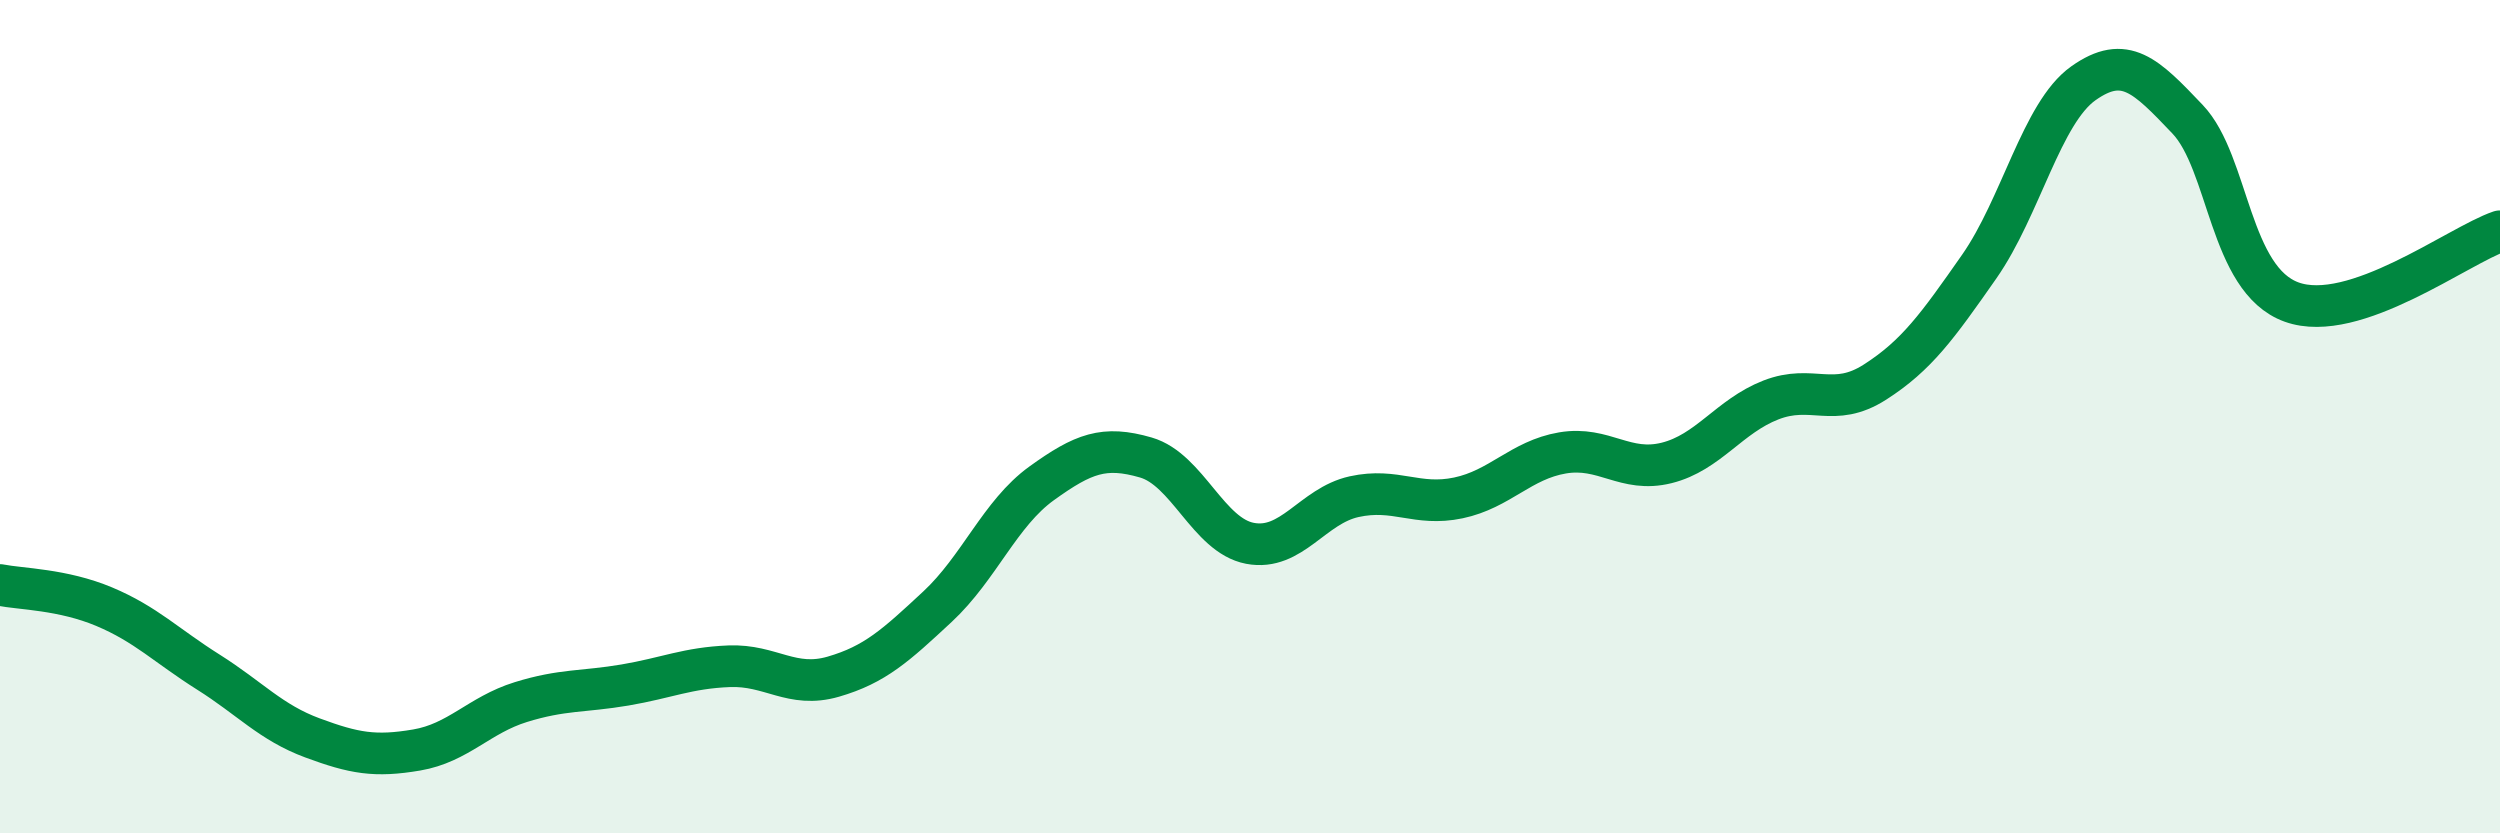
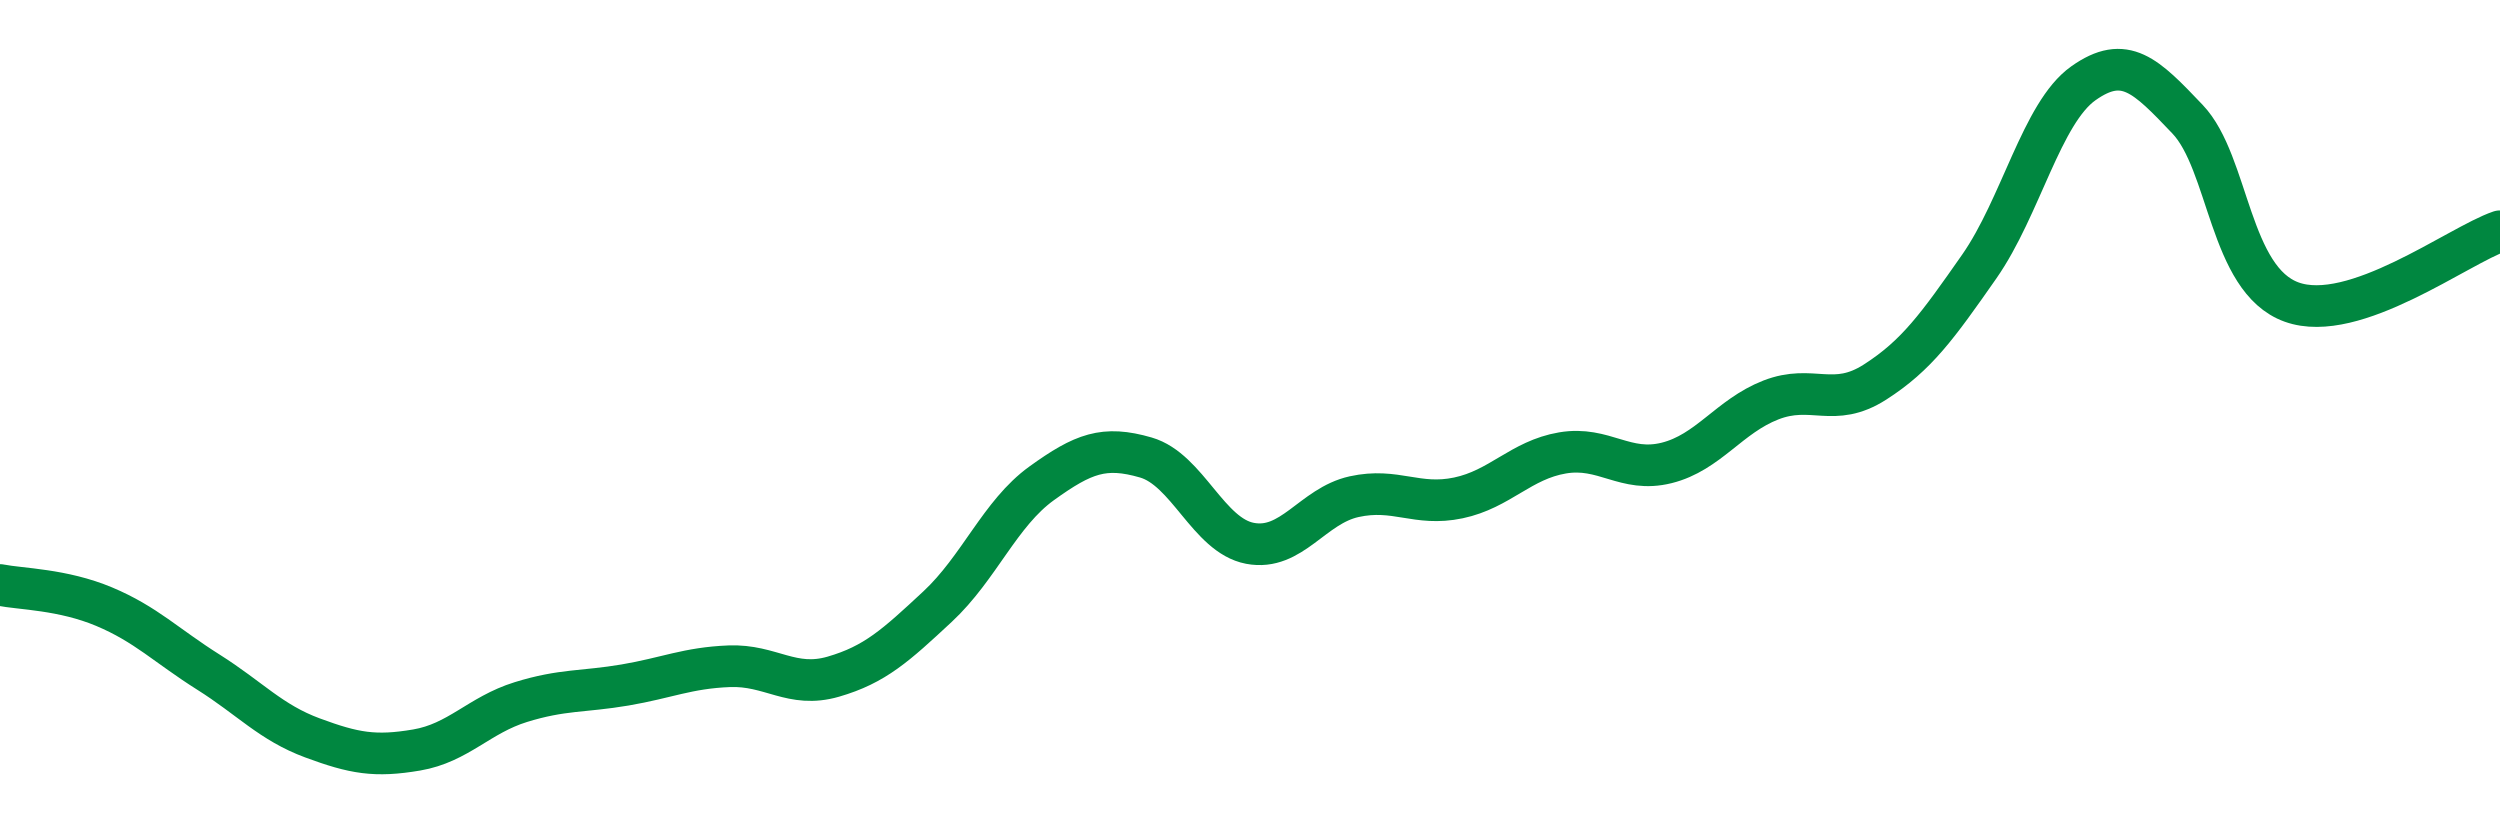
<svg xmlns="http://www.w3.org/2000/svg" width="60" height="20" viewBox="0 0 60 20">
-   <path d="M 0,14.04 C 0.5,14.14 1.5,14.14 2.5,14.56 C 3.5,14.98 4,15.5 5,16.13 C 6,16.76 6.5,17.34 7.5,17.71 C 8.5,18.08 9,18.17 10,18 C 11,17.83 11.5,17.16 12.5,16.85 C 13.5,16.54 14,16.61 15,16.44 C 16,16.27 16.5,16.03 17.5,15.99 C 18.5,15.95 19,16.53 20,16.24 C 21,15.95 21.5,15.49 22.5,14.56 C 23.5,13.63 24,12.32 25,11.6 C 26,10.88 26.5,10.69 27.5,10.98 C 28.5,11.27 29,12.85 30,13.04 C 31,13.23 31.5,12.14 32.5,11.92 C 33.5,11.7 34,12.16 35,11.95 C 36,11.74 36.5,11.04 37.5,10.87 C 38.5,10.7 39,11.36 40,11.11 C 41,10.86 41.5,9.99 42.5,9.6 C 43.5,9.21 44,9.81 45,9.17 C 46,8.53 46.5,7.83 47.5,6.4 C 48.5,4.97 49,2.71 50,2 C 51,1.29 51.5,1.81 52.5,2.86 C 53.5,3.91 53.5,6.71 55,7.25 C 56.5,7.79 59,5.89 60,5.55L60 20L0 20Z" fill="#008740" opacity="0.1" stroke-linecap="round" stroke-linejoin="round" />
  <path d="M 0,14.04 C 0.5,14.14 1.5,14.14 2.5,14.56 C 3.5,14.98 4,15.5 5,16.13 C 6,16.76 6.5,17.34 7.5,17.71 C 8.5,18.08 9,18.17 10,18 C 11,17.83 11.5,17.16 12.5,16.85 C 13.5,16.54 14,16.61 15,16.44 C 16,16.27 16.5,16.03 17.5,15.99 C 18.5,15.95 19,16.53 20,16.24 C 21,15.95 21.5,15.49 22.5,14.56 C 23.5,13.63 24,12.32 25,11.6 C 26,10.88 26.5,10.69 27.5,10.98 C 28.5,11.27 29,12.85 30,13.04 C 31,13.23 31.5,12.14 32.5,11.92 C 33.5,11.7 34,12.16 35,11.95 C 36,11.74 36.5,11.04 37.5,10.87 C 38.5,10.7 39,11.36 40,11.11 C 41,10.86 41.5,9.99 42.5,9.6 C 43.5,9.21 44,9.81 45,9.17 C 46,8.53 46.5,7.83 47.5,6.4 C 48.5,4.97 49,2.71 50,2 C 51,1.29 51.5,1.81 52.5,2.86 C 53.5,3.91 53.5,6.71 55,7.25 C 56.5,7.79 59,5.89 60,5.55" stroke="#008740" stroke-width="1" fill="none" stroke-linecap="round" stroke-linejoin="round" />
</svg>